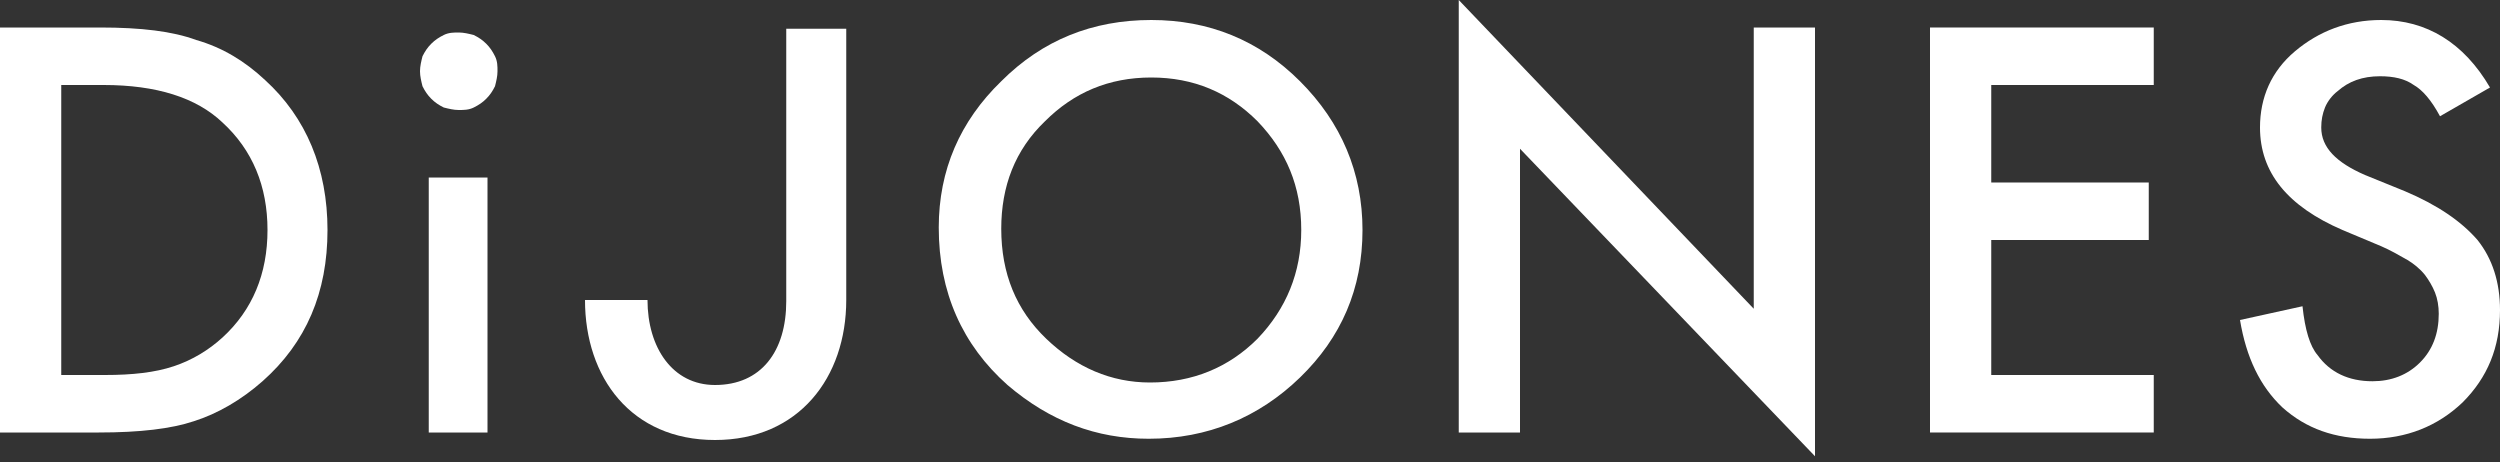
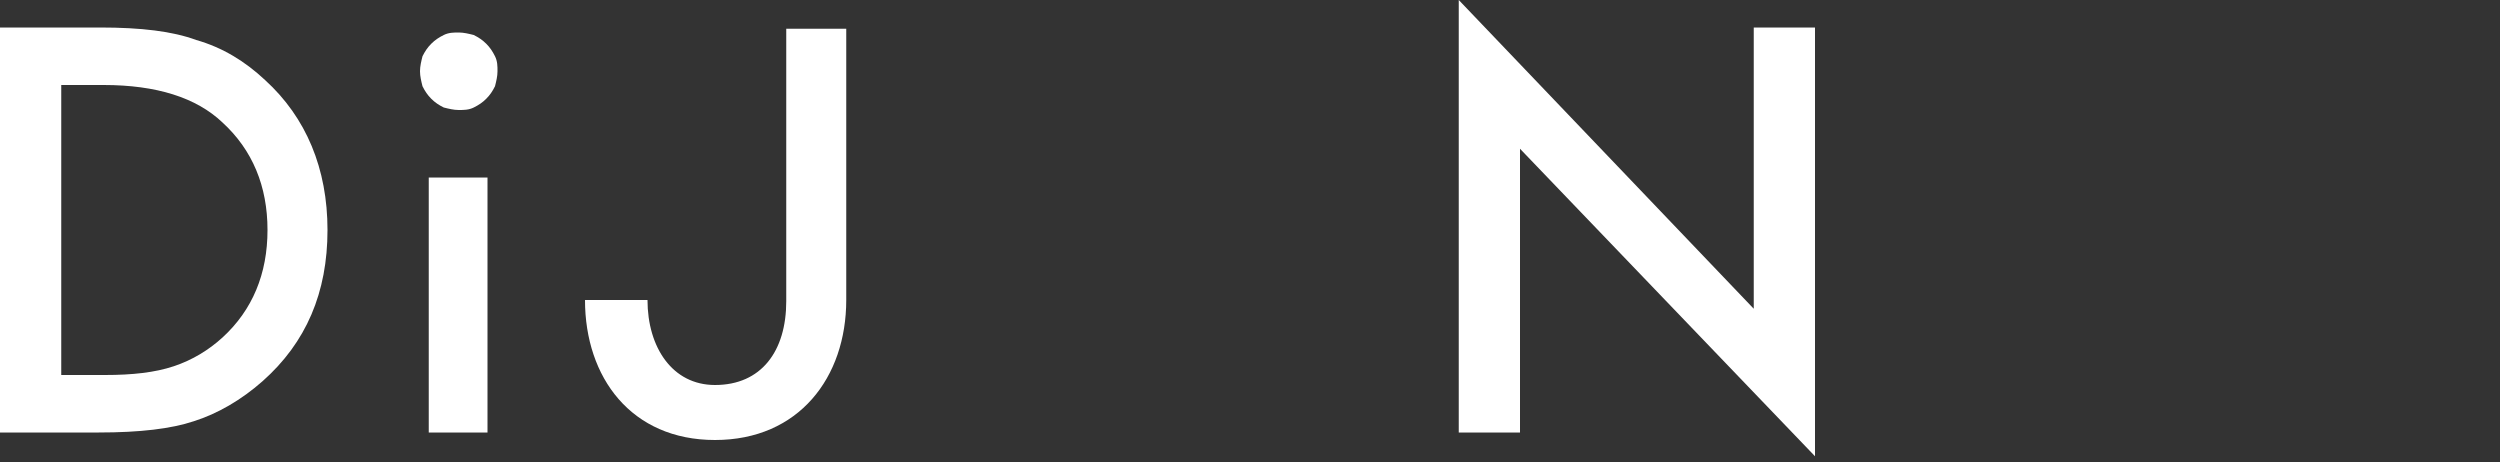
<svg xmlns="http://www.w3.org/2000/svg" xmlns:xlink="http://www.w3.org/1999/xlink" version="1.1" id="Layer_1" x="0px" y="0px" viewBox="0 0 200 37" style="enable-background:new 0 0 200 37;" xml:space="preserve">
  <rect x="0" y="0" width="200" height="37" fill="#333333" stroke="none" />
  <style type="text/css">
	.st0{clip-path:url(#SVGID_00000138564220489906222540000009585324247585094028_);}
	.st1{fill:#FFFFFF;}
</style>
  <g>
    <defs>
      <rect id="SVGID_1_" width="200" height="36.5" />
    </defs>
    <clipPath id="SVGID_00000102533857940359346880000002832456273748091265_">
      <use xlink:href="#SVGID_1_" style="overflow:visible;" />
    </clipPath>
    <g style="clip-path:url(#SVGID_00000102533857940359346880000002832456273748091265_);">
      <path class="st1" d="M67.7,24c0,6.2-3.8,11.2-10.5,11.2c-6.7,0-10.4-5-10.4-11.2h5c0,3.8,2,6.8,5.4,6.8c3.7,0,5.7-2.7,5.7-6.7V2.3    h4.8V24z" />
      <path class="st1" d="M4.9,30h3.5c2.2,0,4-0.2,5.5-0.7c1.5-0.5,2.8-1.3,3.9-2.3c2.4-2.2,3.6-5.1,3.6-8.6c0-3.5-1.2-6.4-3.6-8.6    c-2.1-2-5.3-3-9.5-3H4.9V30z M0,34.6V2.2h8c3.3,0,5.8,0.3,7.7,1c2.1,0.6,3.9,1.7,5.5,3.2c3.3,3,5,7.1,5,12c0,5-1.7,9-5.2,12.1    c-1.7,1.5-3.6,2.6-5.5,3.2c-1.8,0.6-4.3,0.9-7.6,0.9L0,34.6z" />
      <path class="st1" d="M39,34.6h-4.7V14.2H39L39,34.6z M33.6,5.7c0-0.4,0.1-0.8,0.2-1.2c0.2-0.4,0.4-0.7,0.7-1    c0.3-0.3,0.6-0.5,1-0.7c0.4-0.2,0.8-0.2,1.2-0.2c0.4,0,0.8,0.1,1.2,0.2c0.4,0.2,0.7,0.4,1,0.7c0.3,0.3,0.5,0.6,0.7,1    c0.2,0.4,0.2,0.8,0.2,1.2c0,0.4-0.1,0.8-0.2,1.2c-0.2,0.4-0.4,0.7-0.7,1c-0.3,0.3-0.6,0.5-1,0.7c-0.4,0.2-0.8,0.2-1.2,0.2    c-0.4,0-0.8-0.1-1.2-0.2c-0.4-0.2-0.7-0.4-1-0.7c-0.3-0.3-0.5-0.6-0.7-1C33.7,6.5,33.6,6.1,33.6,5.7" />
-       <path class="st1" d="M80.1,18.3c0,3.6,1.2,6.5,3.6,8.8c2.4,2.3,5.2,3.5,8.3,3.5c3.4,0,6.3-1.2,8.6-3.5c2.3-2.4,3.5-5.3,3.5-8.7    c0-3.5-1.2-6.3-3.5-8.7c-2.3-2.3-5.1-3.5-8.5-3.5c-3.4,0-6.2,1.2-8.5,3.5C81.2,12,80.1,14.9,80.1,18.3L80.1,18.3z M75.1,18.2    c0-4.6,1.7-8.5,5-11.7c3.3-3.3,7.3-4.9,12-4.9c4.6,0,8.6,1.6,11.9,4.9c3.3,3.3,5,7.3,5,11.9c0,4.7-1.7,8.6-5,11.8    c-3.3,3.2-7.4,4.9-12.1,4.9c-4.2,0-7.9-1.4-11.3-4.3C77,27.6,75.1,23.4,75.1,18.2z" />
      <path class="st1" d="M116.7,0v34.6h4.9V11.9l23.6,24.6V2.2h-4.9v22.5L116.7,0z" />
-       <path class="st1" d="M172.3,6.8h-13v7.8h12.6v4.6h-12.6V30h13v4.6h-17.9V2.2h17.9V6.8z" />
-       <path class="st1" d="M199.2,7l-4,2.3c-0.7-1.3-1.4-2.1-2.1-2.5c-0.7-0.5-1.6-0.7-2.7-0.7c-1.4,0-2.5,0.4-3.4,1.2    c-0.4,0.3-0.8,0.8-1,1.3c-0.2,0.5-0.3,1-0.3,1.6c0,1.6,1.2,2.8,3.5,3.8l3.2,1.3c2.6,1.1,4.5,2.4,5.8,3.9c1.2,1.5,1.8,3.4,1.8,5.6    c0,3-1,5.4-3,7.4c-2,1.9-4.5,2.9-7.4,2.9c-2.8,0-5.1-0.8-7-2.5c-1.8-1.7-2.9-4-3.4-7l5-1.1c0.2,1.9,0.6,3.2,1.2,3.9    c1,1.4,2.5,2.1,4.4,2.1c1.5,0,2.8-0.5,3.8-1.5c1-1,1.5-2.3,1.5-3.9c0-0.6-0.1-1.2-0.3-1.7c-0.2-0.5-0.5-1-0.8-1.4    c-0.4-0.5-0.9-0.9-1.4-1.2c-0.7-0.4-1.4-0.8-2.1-1.1l-3.1-1.3c-4.4-1.9-6.6-4.6-6.6-8.2c0-2.4,0.9-4.5,2.8-6.1    c1.9-1.6,4.2-2.5,6.9-2.5C194.1,1.6,197.1,3.4,199.2,7" />
    </g>
  </g>
</svg>